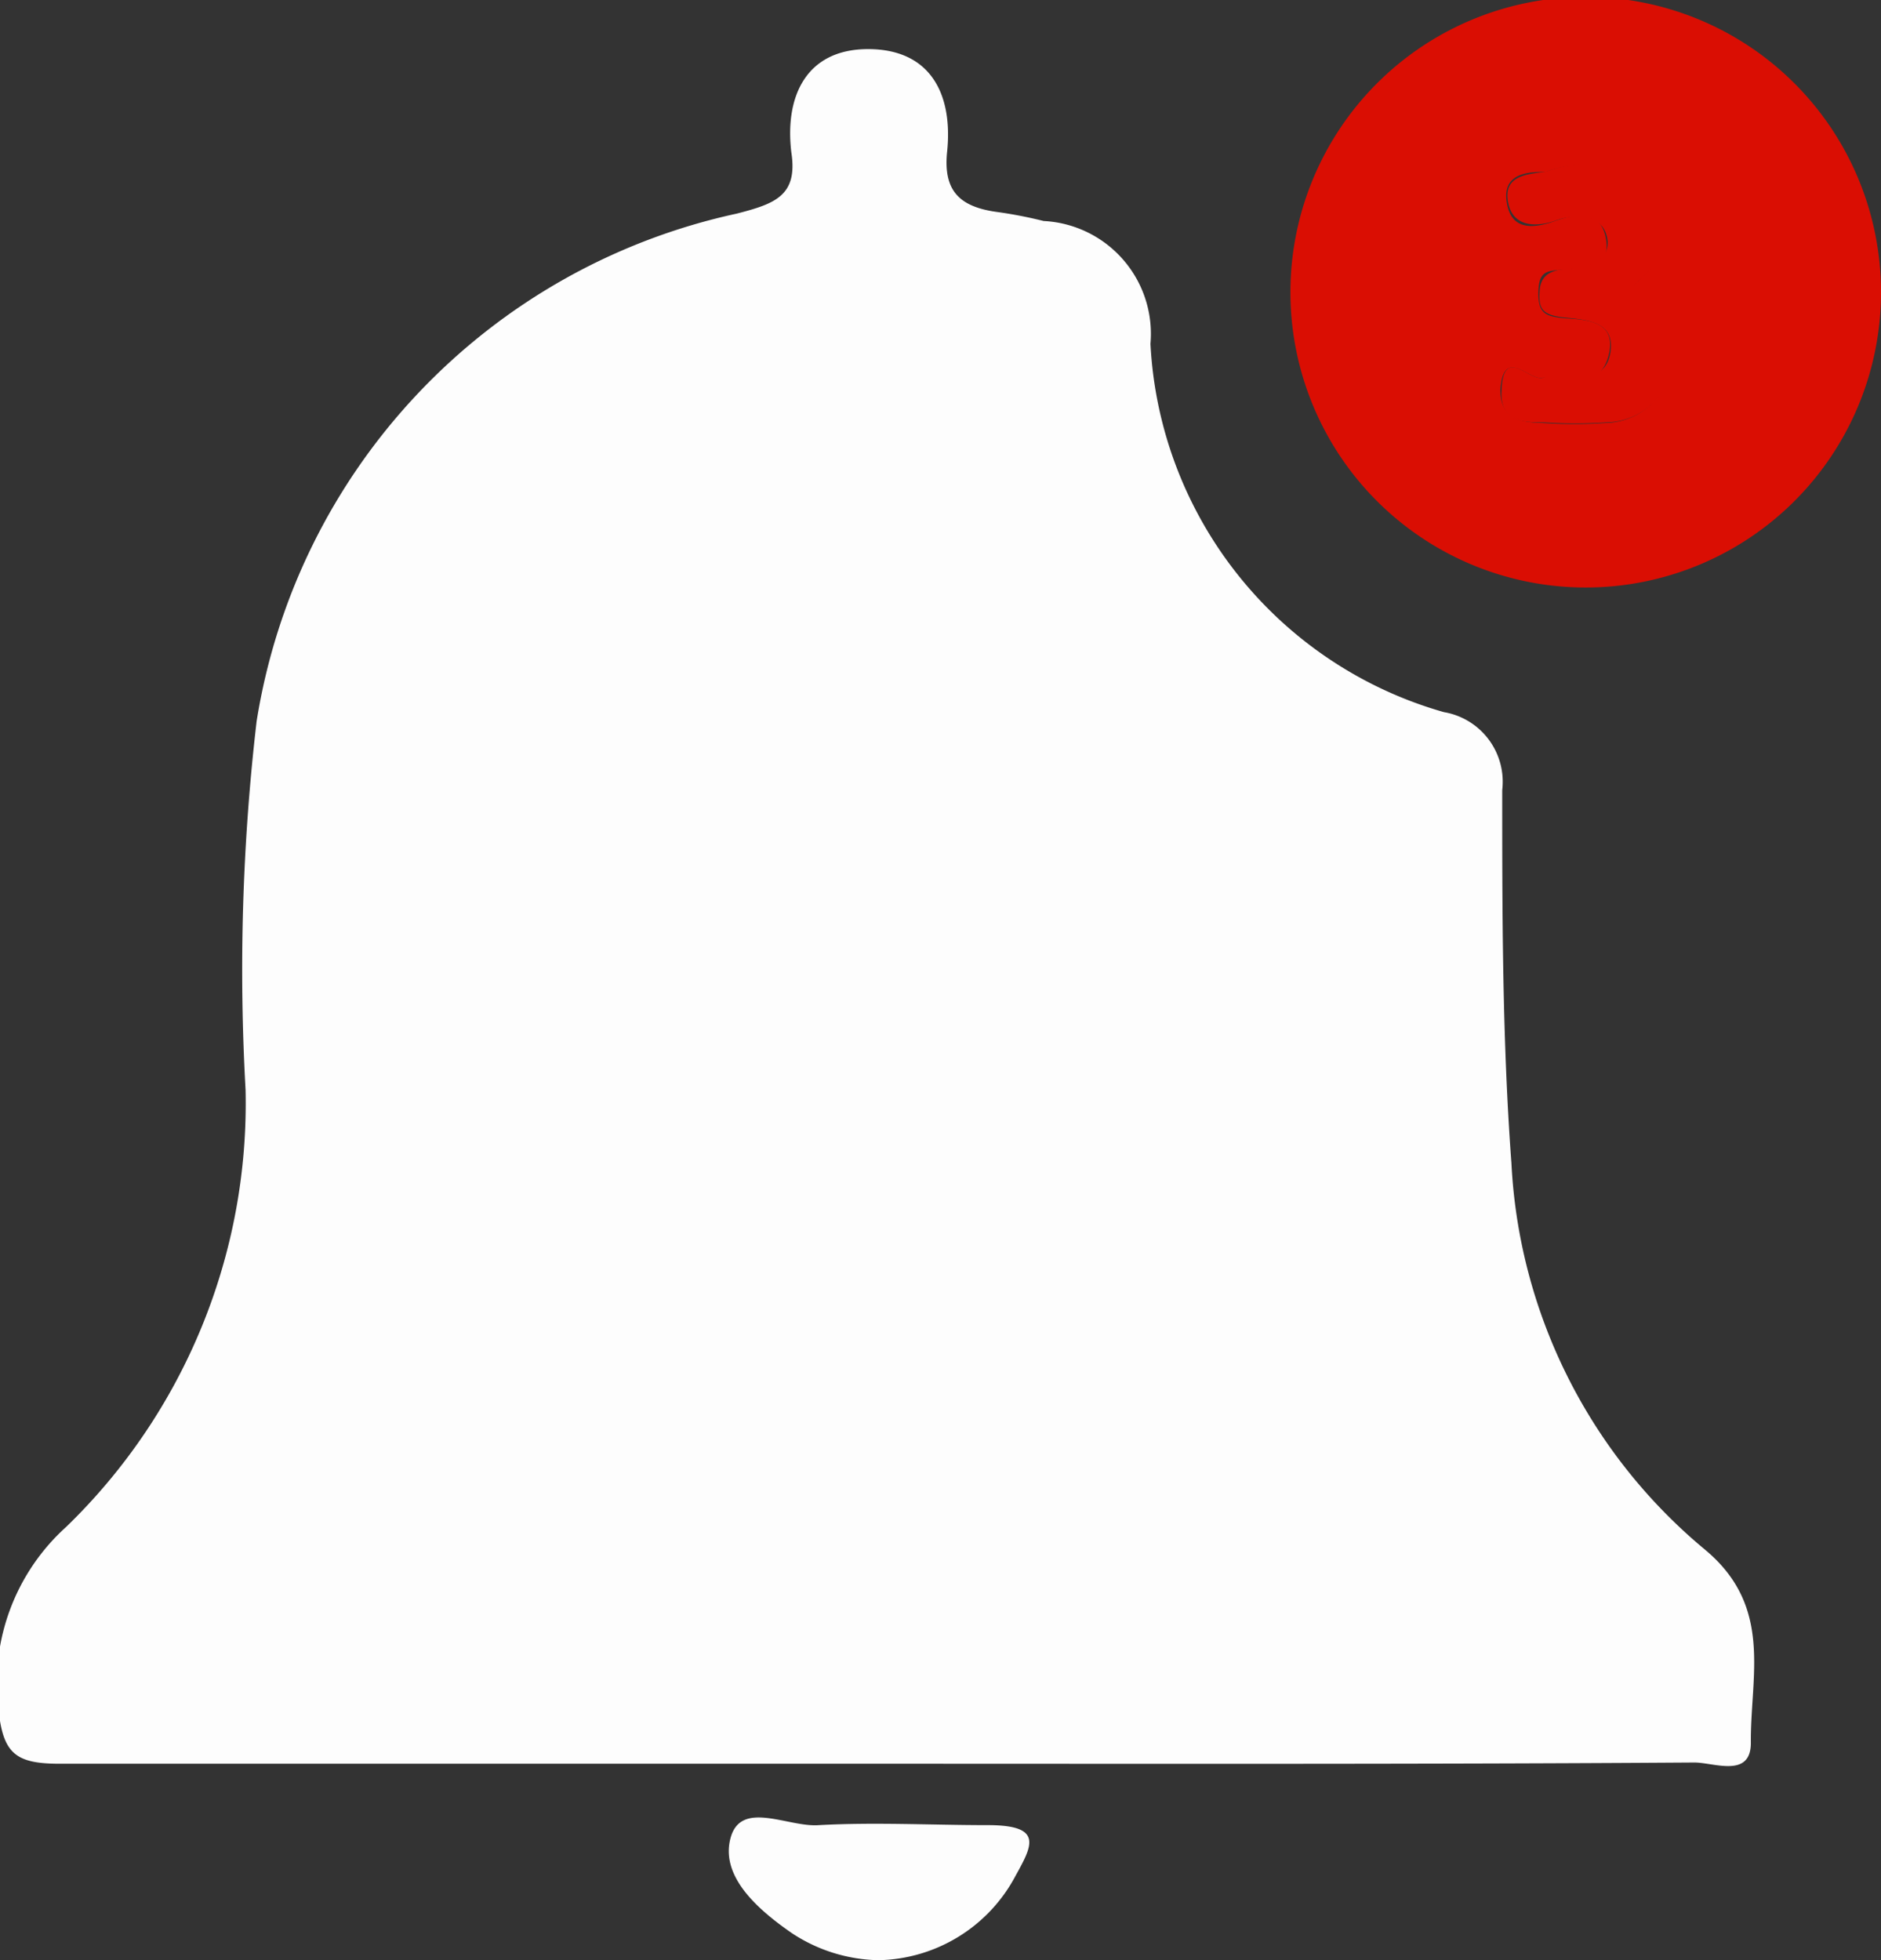
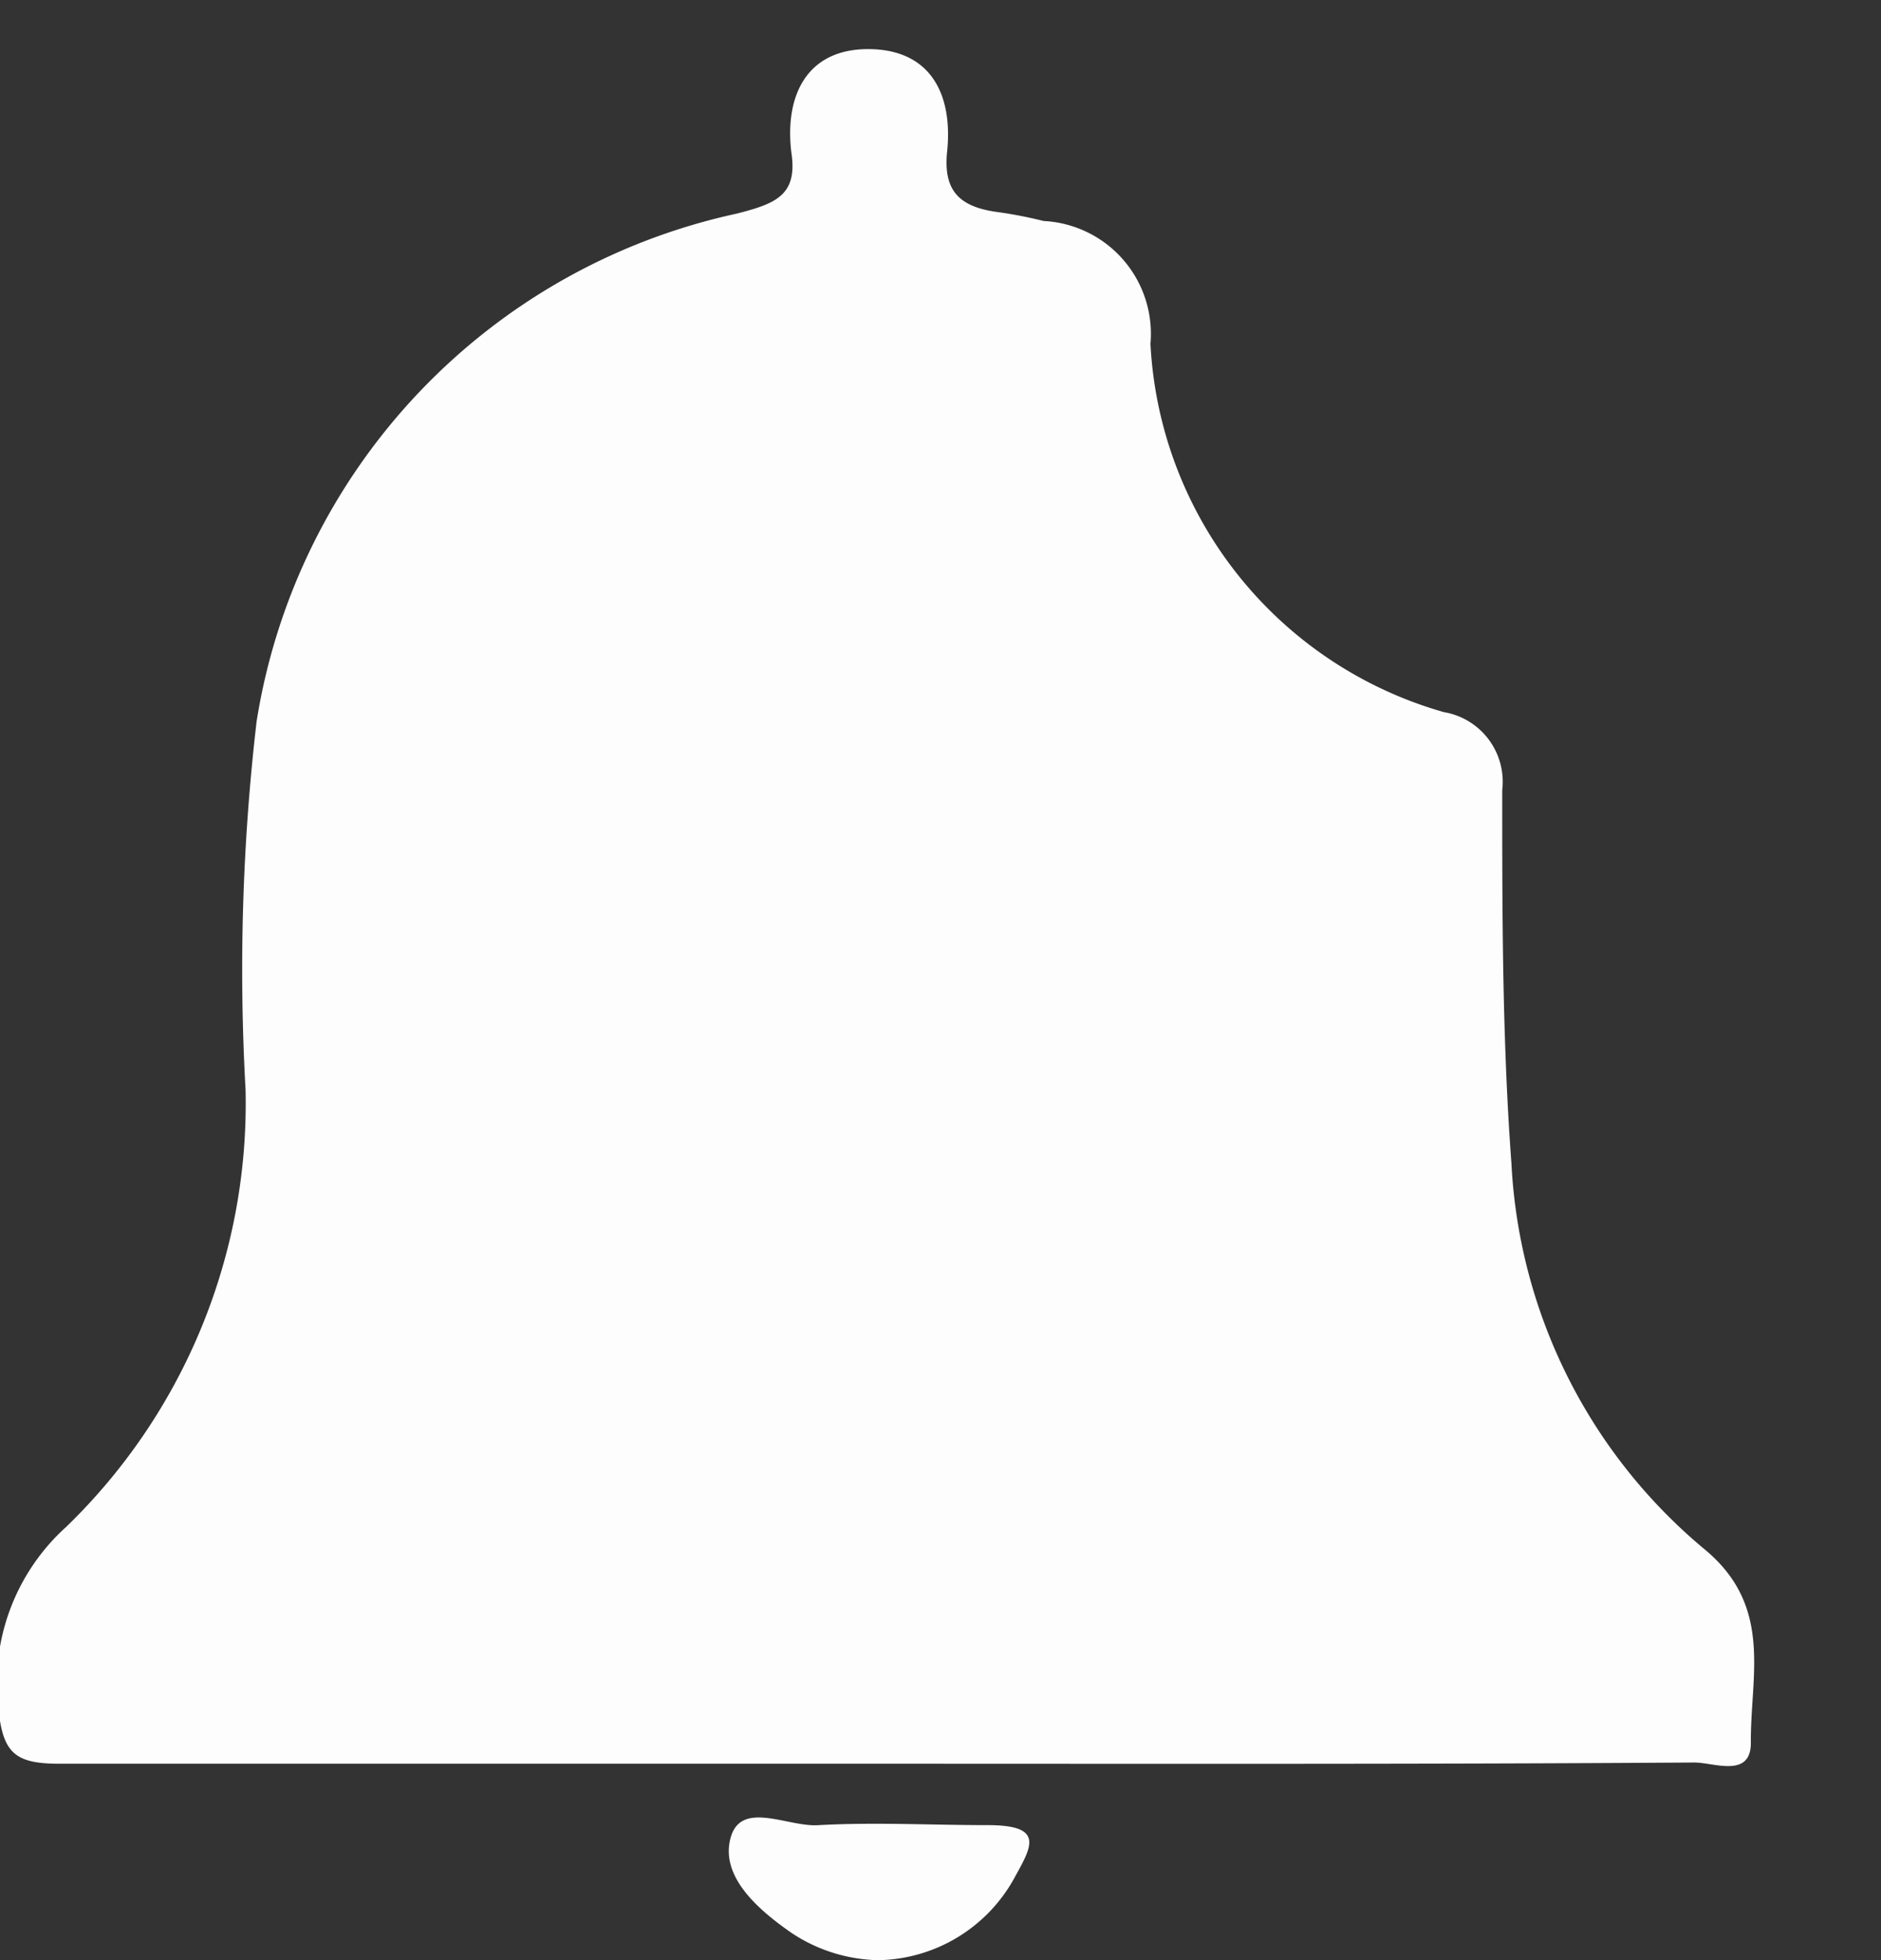
<svg xmlns="http://www.w3.org/2000/svg" viewBox="0 0 30.64 31.93">
  <rect x="0" y="0" width="30.64" height="31.93" fill="#333333" stroke="none" />
  <defs>
    <style>.cls-1{fill:#fdfdfd;}.cls-2{fill:#da0e03;}</style>
  </defs>
  <g id="Layer_2" data-name="Layer 2">
    <g id="Layer_1-2" data-name="Layer 1">
      <path class="cls-1" d="M14.3,28.73c-4.45,0-8.89,0-13.33,0-.74,0-.93-.18-1-.94a3.42,3.42,0,0,1,1.11-2.92A9.6,9.6,0,0,0,4,17.75a34.94,34.94,0,0,1,.18-6A10.08,10.08,0,0,1,12,3.48c.62-.16,1-.29.89-1-.11-.92.25-1.68,1.25-1.68s1.38.71,1.29,1.65c-.07.63.17.91.79,1A7.2,7.2,0,0,1,17,3.6a1.84,1.84,0,0,1,1.74,2,6.59,6.59,0,0,0,4.78,6,1.15,1.15,0,0,1,.95,1.27c0,2,0,4.06.15,6.08a8.75,8.75,0,0,0,3.15,6.29c1.12.93.74,2.06.75,3.15,0,.58-.6.32-.92.32C23.18,28.74,18.74,28.73,14.3,28.73Z" />
-       <path class="cls-2" d="M30.64,4.76a4.81,4.81,0,1,1-9.62,0,4.81,4.81,0,0,1,9.62,0Zm-5.5,1.39c-.21.08-.65-.53-.7.2,0,.49.35.53.7.54a7,7,0,0,0,1,0,1.12,1.12,0,0,0,1.05-.76,1,1,0,0,0-.33-1.22c-.09-.07-.48-.07-.18-.33.46-.4.71-.86.3-1.39a1.68,1.68,0,0,0-1.8-.39c-.24,0-.7,0-.64.47s.4.47.79.33.75-.16.83.29-.3.48-.62.5-.47,0-.48.35.1.41.39.44.89,0,.76.58S25.59,6.18,25.14,6.15Z" />
      <path class="cls-1" d="M14.31,31.93a2.64,2.64,0,0,1-1.41-.44c-.55-.38-1.17-.92-1-1.55s.94-.17,1.44-.21c.91-.05,1.83,0,2.75,0s.72.34.45.83A2.58,2.58,0,0,1,14.31,31.93Z" />
-       <path class="cls-2" d="M25.14,6.15c.45,0,1,.12,1.09-.4s-.39-.54-.76-.58-.41-.16-.39-.44.23-.34.48-.35.69-.12.62-.5-.49-.41-.83-.29-.73.11-.79-.33.4-.42.64-.47a1.68,1.68,0,0,1,1.8.39c.41.53.16,1-.3,1.39-.3.26.09.26.18.33a1,1,0,0,1,.33,1.22,1.12,1.12,0,0,1-1.05.76,7,7,0,0,1-1,0c-.35,0-.74,0-.7-.54C24.49,5.62,24.93,6.23,25.14,6.15Z" />
    </g>
  </g>
</svg>